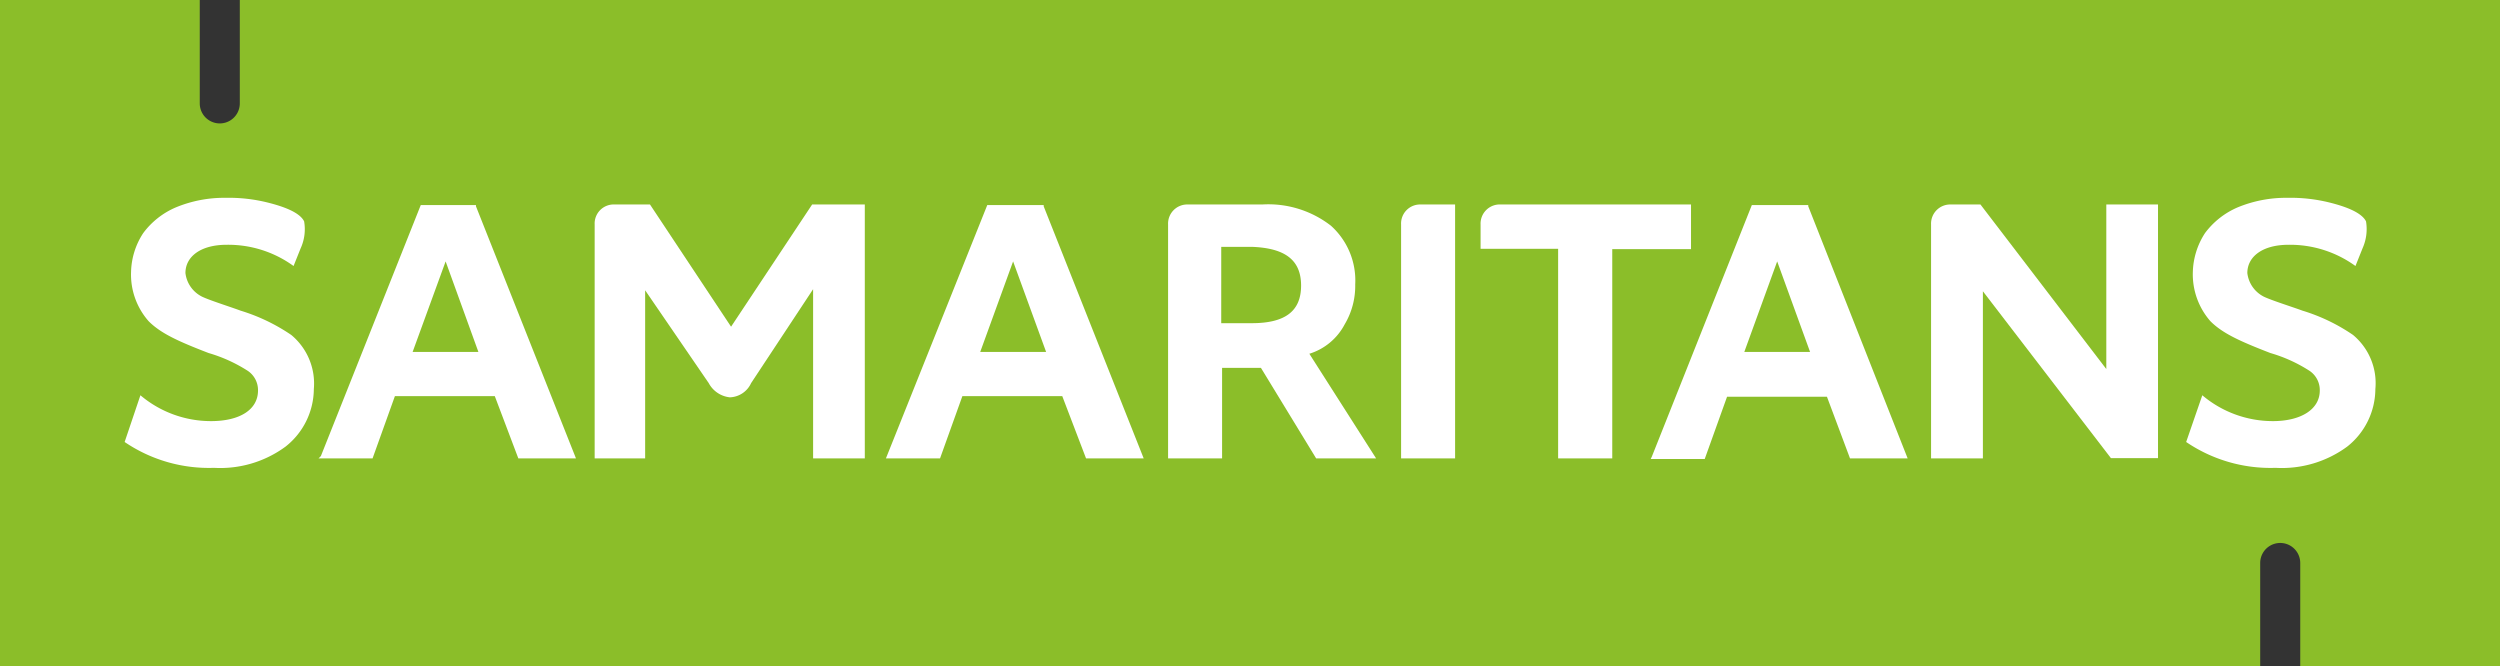
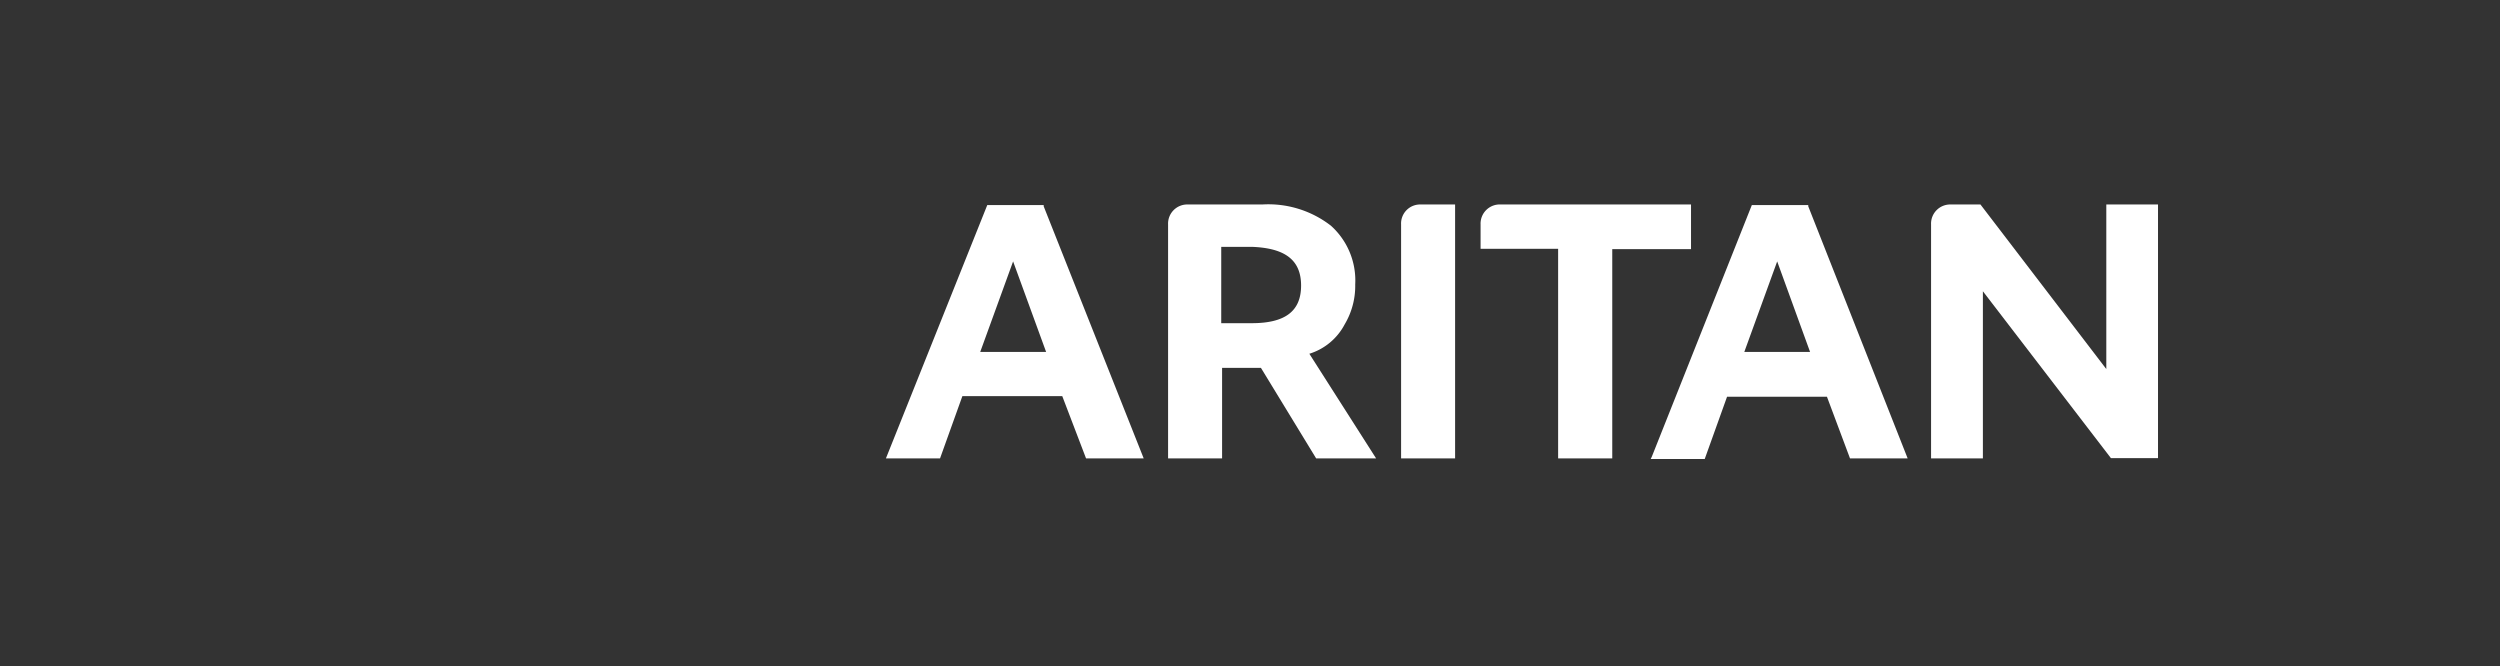
<svg xmlns="http://www.w3.org/2000/svg" id="Layer_1" data-name="Layer 1" viewBox="0 0 206 54.91">
  <rect x="0" y="0" width="206" height="54.91" fill="#333333" stroke="none" />
  <defs>
    <style>.cls-1{fill:#8bbe29;}.cls-2{fill:#fff;}</style>
  </defs>
-   <path class="cls-1" d="M19.76,0V8.52a1.65,1.65,0,0,1-3.3,0V0H0V54.91H186.24V46.39a1.65,1.65,0,0,1,3.3,0v8.52H206V0Z" />
  <path class="cls-2" d="M107.89,29.15a4.94,4.94,0,0,0,2.91-2.42,6.19,6.19,0,0,0,.87-3.29,6.06,6.06,0,0,0-2-4.84A8.41,8.41,0,0,0,104,16.85h-6.1a1.58,1.58,0,0,0-1.65,1.65V37.77h4.45V30.31h3.2l4.55,7.46h4.94Zm-.68-5.62c0,2.14-1.35,3.1-4.06,3.1h-2.52V20.34h2.52c2.71.1,4.06,1.06,4.06,3.19" />
  <path class="cls-2" d="M117.09,16.85a1.57,1.57,0,0,0-1.64,1.65V37.77h4.45V16.85Z" />
  <path class="cls-2" d="M163.19,16.85h-2.42a1.58,1.58,0,0,0-1.65,1.65V37.77h4.27V24l10.55,13.75h3.88V16.85h-4.26V30.41Z" />
  <path class="cls-2" d="M139.37,16.85H123.68A1.58,1.58,0,0,0,122,18.5v2h6.39V37.77h4.46V20.53h6.49V16.85Z" />
-   <path class="cls-2" d="M42.71,37.77h4.75L39.22,17v-.1H34.67L26.44,37.58l-.19.19H30.7l1.84-5.13h8.23ZM34,29l2.72-7.46L39.42,29Z" />
  <path class="cls-2" d="M89.49,37.77h4.75L86,17v-.1H81.35L73,37.77h4.46l1.84-5.13h8.23ZM80.77,29l2.71-7.46L86.2,29Z" />
  <path class="cls-2" d="M152.44,37.77h4.75L149,17v-.1h-4.65l-8.24,20.73-.09.19h4.45l1.84-5.13h8.23ZM143.73,29l2.71-7.46L149.15,29Z" />
-   <path class="cls-2" d="M58.4,31.57a2.24,2.24,0,0,0,1.74,1.17,2,2,0,0,0,1.75-1.17L67,23.83V37.77h4.26V16.85H66.92L60.24,26.92,53.56,16.85H50.65A1.57,1.57,0,0,0,49,18.5V37.77h4.16V23.92Z" />
-   <path class="cls-2" d="M10.27,36.42a12.35,12.35,0,0,0,7.36,2.13,9.08,9.08,0,0,0,5.9-1.75,6.09,6.09,0,0,0,2.33-4.74A5.2,5.2,0,0,0,24,27.6a15.39,15.39,0,0,0-4.17-2c-.77-.29-2.61-.87-3.19-1.16a2.5,2.5,0,0,1-1.36-1.94c0-1.36,1.26-2.33,3.39-2.33a9.15,9.15,0,0,1,5.52,1.75l.58-1.45a3.8,3.8,0,0,0,.29-2.23c-.38-.78-1.84-1.26-3-1.55a13.26,13.26,0,0,0-3.48-.39,10.4,10.4,0,0,0-4.07.78,6.53,6.53,0,0,0-2.71,2.13,6.07,6.07,0,0,0-1,3.19,5.81,5.81,0,0,0,1.45,4.07c1,1,2.42,1.65,4.94,2.62a12.37,12.37,0,0,1,3.2,1.45,1.91,1.91,0,0,1,.87,1.64c0,1.55-1.46,2.52-3.88,2.52a9,9,0,0,1-5.81-2.13Z" />
-   <path class="cls-2" d="M180.14,36.42a12.35,12.35,0,0,0,7.36,2.13,9.09,9.09,0,0,0,5.91-1.75,6.08,6.08,0,0,0,2.32-4.74,5.17,5.17,0,0,0-1.84-4.46,15.16,15.16,0,0,0-4.16-2c-.78-.29-2.62-.87-3.2-1.16a2.51,2.51,0,0,1-1.35-1.94c0-1.36,1.26-2.33,3.39-2.33a9.17,9.17,0,0,1,5.52,1.75l.58-1.45a3.88,3.88,0,0,0,.29-2.23c-.39-.78-1.84-1.26-3-1.55a13.33,13.33,0,0,0-3.49-.39,10.4,10.4,0,0,0-4.07.78,6.59,6.59,0,0,0-2.71,2.13,6.16,6.16,0,0,0-1,3.19,5.86,5.86,0,0,0,1.45,4.07c1,1,2.43,1.65,4.94,2.62a12.21,12.21,0,0,1,3.2,1.45,1.91,1.91,0,0,1,.87,1.64c0,1.55-1.55,2.52-3.87,2.52a9,9,0,0,1-5.81-2.13Z" />
</svg>